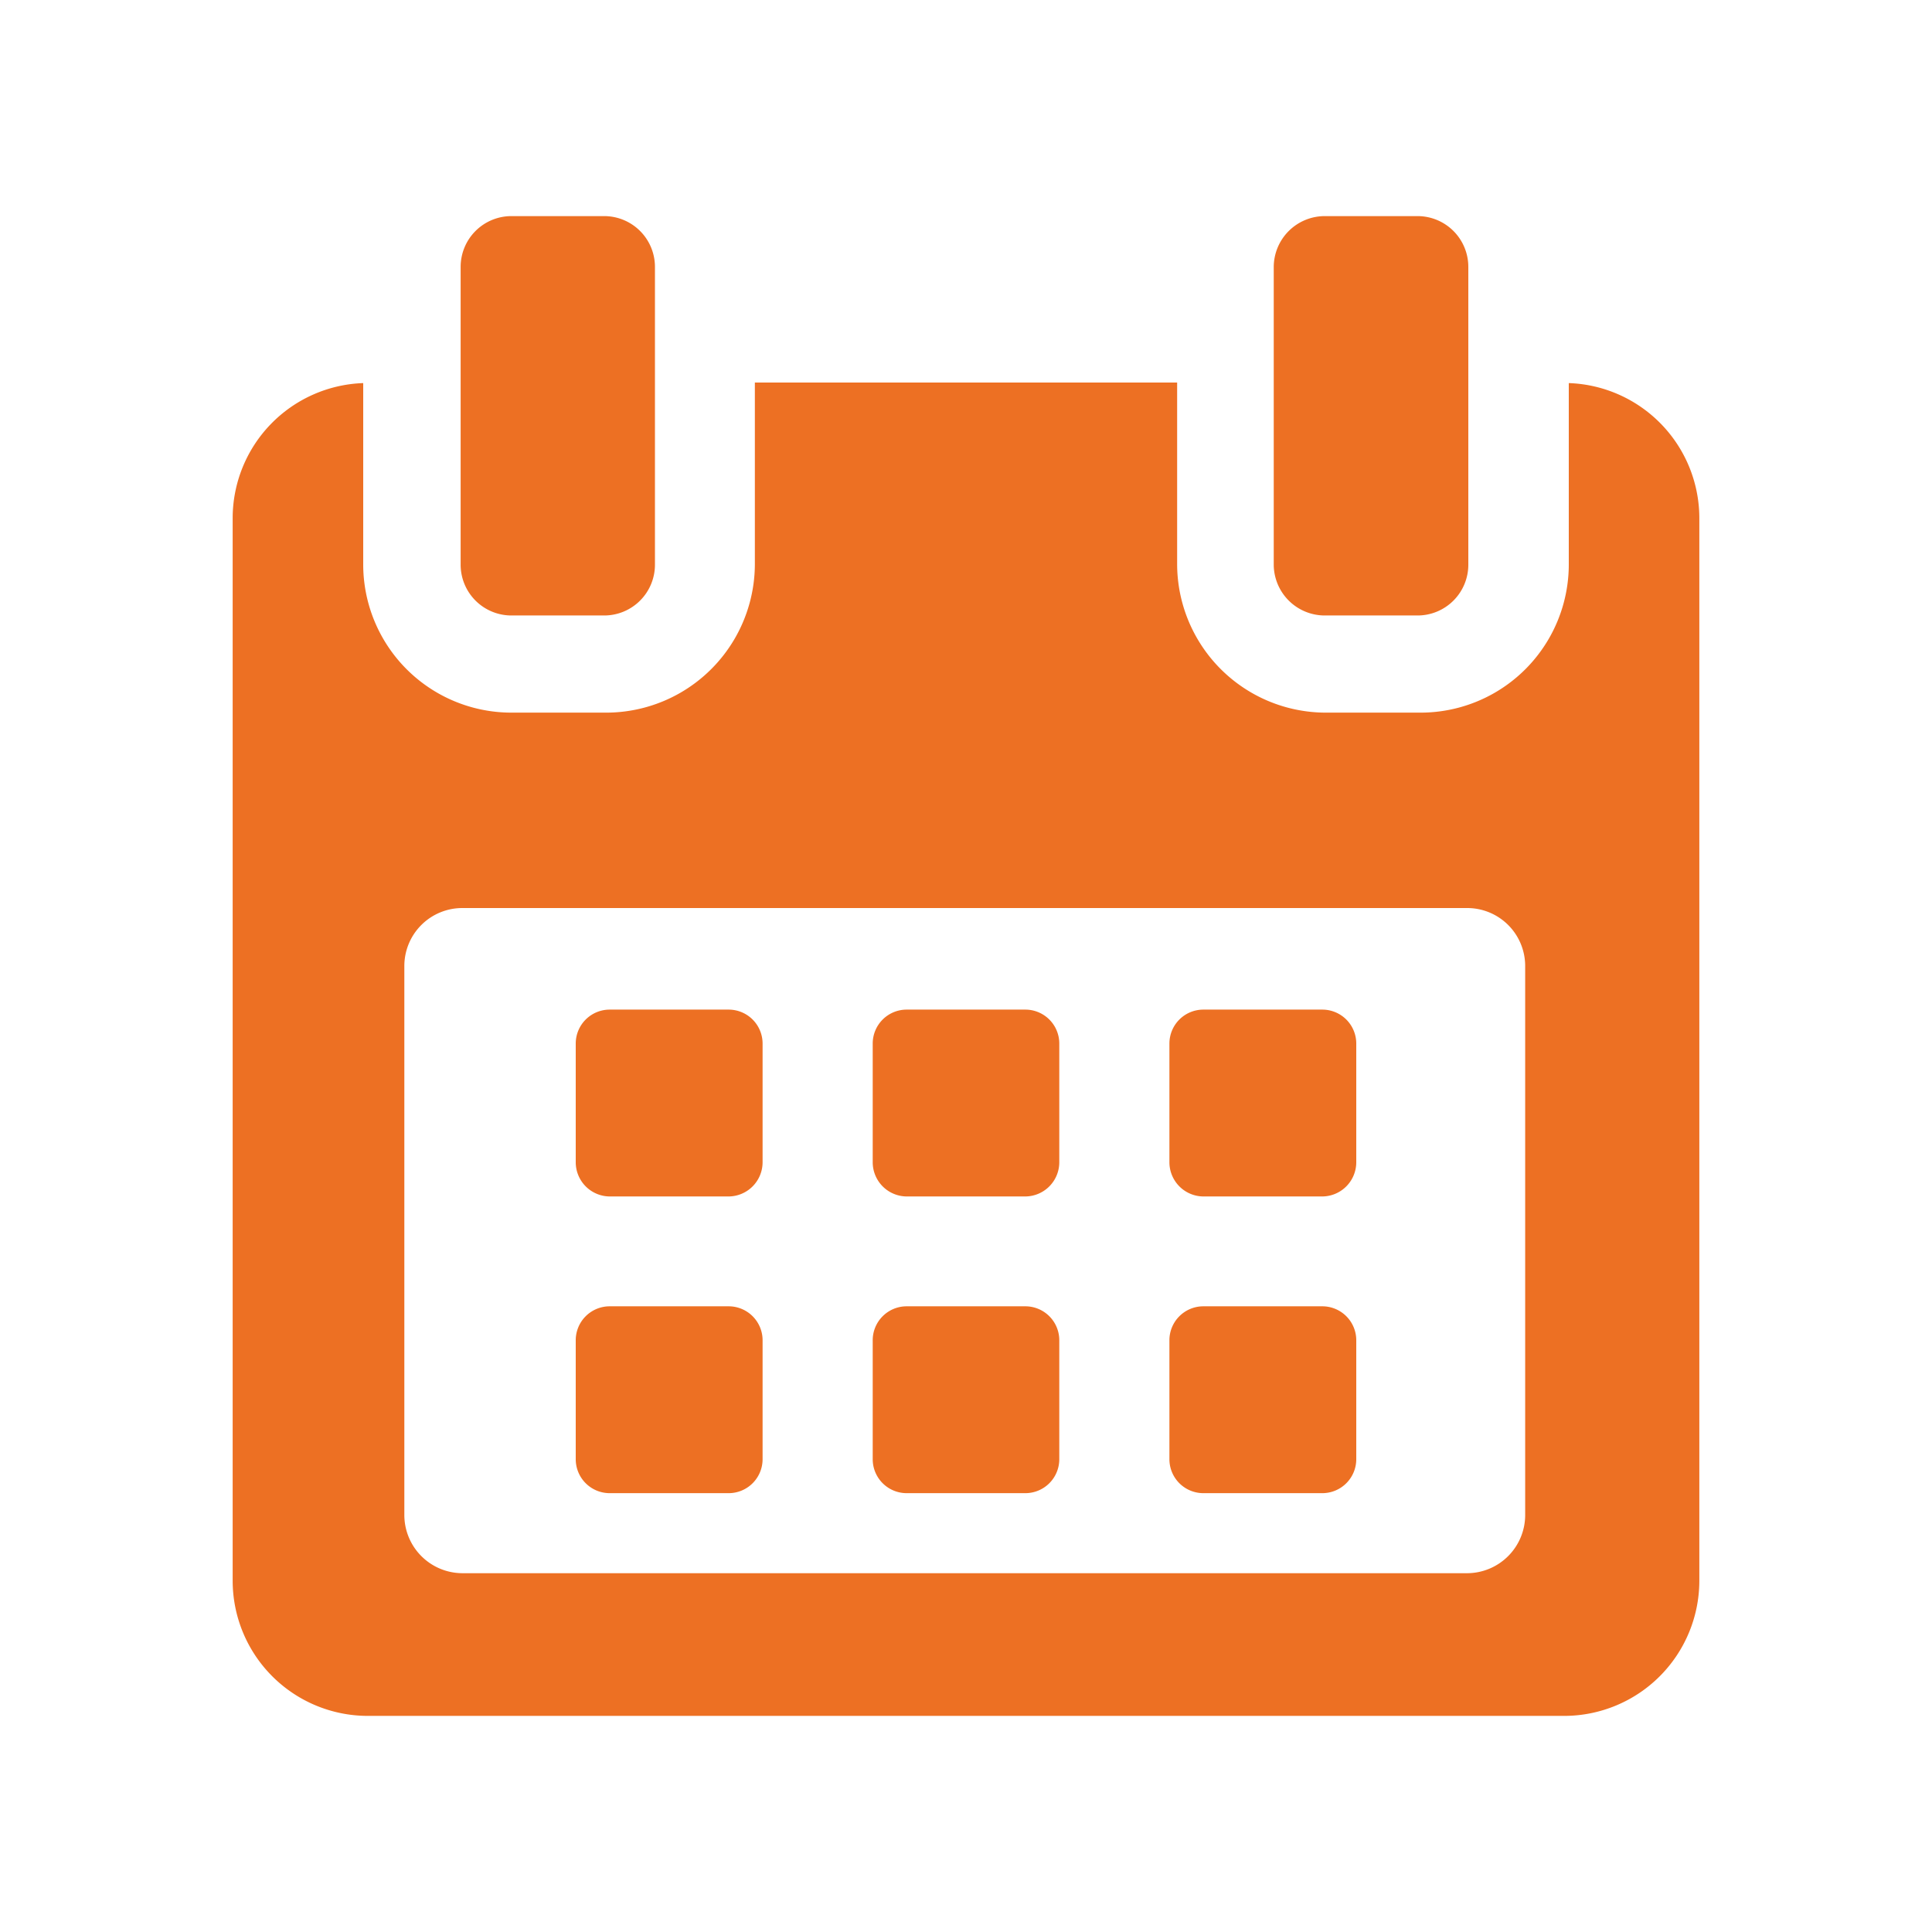
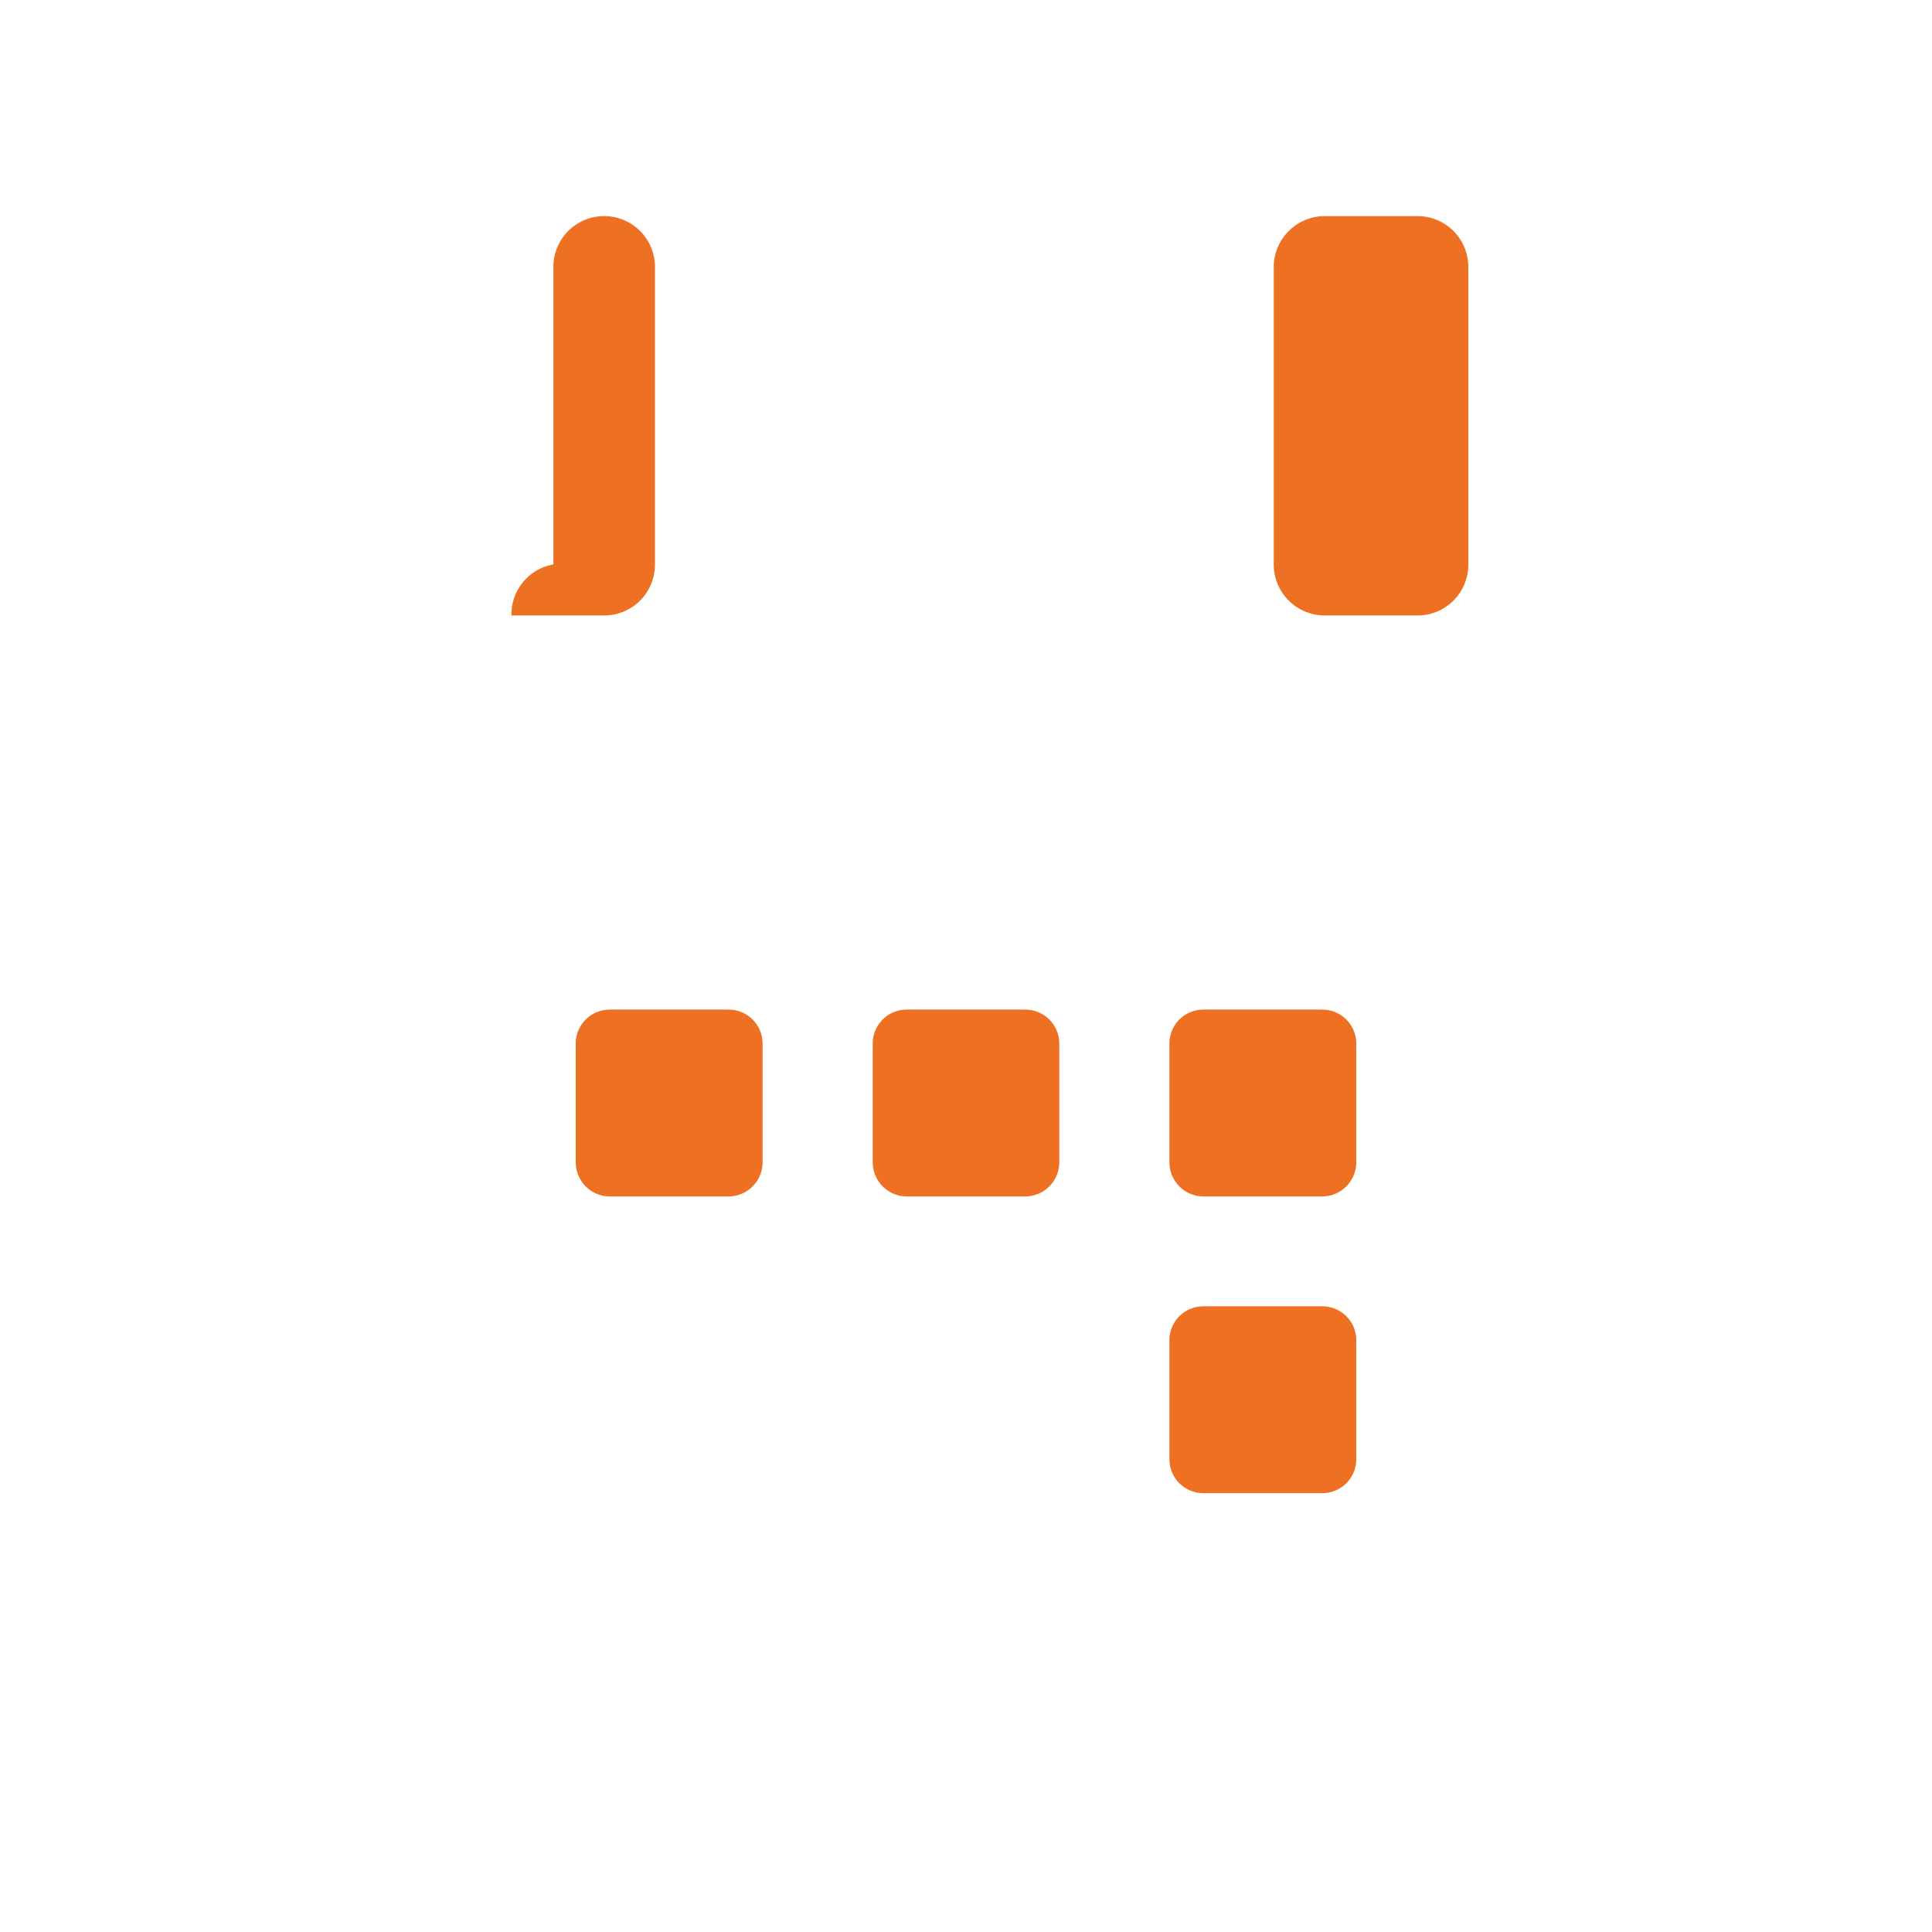
<svg xmlns="http://www.w3.org/2000/svg" id="ef089b56-d8bb-4a3c-905d-95ae3c78414b" data-name="Layer 1" viewBox="0 0 70 70">
  <title>calendar-subscribeicon</title>
  <path d="M27.63,37.81a1.23,1.23,0,0,0-1.23-1.23H22.09a1.23,1.23,0,0,0-1.23,1.23v4.3a1.24,1.24,0,0,0,1.23,1.24H26.4a1.24,1.24,0,0,0,1.23-1.24v-4.3Z" fill="#ed7023" />
  <path d="M38.38,37.81a1.23,1.23,0,0,0-1.23-1.23h-4.3a1.23,1.23,0,0,0-1.23,1.23v4.3a1.24,1.24,0,0,0,1.23,1.24h4.3a1.24,1.24,0,0,0,1.23-1.24Z" fill="#ed7023" />
  <path d="M49.14,37.81a1.23,1.23,0,0,0-1.23-1.23H43.6a1.23,1.23,0,0,0-1.23,1.23v4.3a1.24,1.24,0,0,0,1.23,1.24h4.31a1.24,1.24,0,0,0,1.23-1.24Z" fill="#ed7023" />
-   <path d="M27.63,48.57a1.23,1.23,0,0,0-1.23-1.24H22.09a1.23,1.23,0,0,0-1.23,1.24v4.3a1.23,1.23,0,0,0,1.23,1.23H26.4a1.23,1.23,0,0,0,1.23-1.23v-4.3Z" fill="#ed7023" />
-   <path d="M38.38,48.57a1.23,1.23,0,0,0-1.23-1.24h-4.3a1.23,1.23,0,0,0-1.23,1.24v4.3a1.23,1.23,0,0,0,1.23,1.23h4.3a1.23,1.23,0,0,0,1.23-1.23Z" fill="#ed7023" />
  <path d="M49.14,48.57a1.23,1.23,0,0,0-1.23-1.24H43.6a1.23,1.23,0,0,0-1.23,1.24v4.3A1.23,1.23,0,0,0,43.6,54.1h4.31a1.23,1.23,0,0,0,1.23-1.23v-4.3Z" fill="#ed7023" />
-   <path d="M56.84,13.88v6.57a5.37,5.37,0,0,1-5.38,5.37h-3.4a5.39,5.39,0,0,1-5.41-5.37V13.86H27.35v6.59a5.39,5.39,0,0,1-5.41,5.37h-3.4a5.37,5.37,0,0,1-5.38-5.37V13.88a4.9,4.9,0,0,0-4.73,4.87V57.27a4.9,4.9,0,0,0,4.87,4.9H56.7a4.9,4.9,0,0,0,4.87-4.9V18.75A4.9,4.9,0,0,0,56.84,13.88Zm-1.58,41A2.11,2.11,0,0,1,53.16,57H16.75a2.11,2.11,0,0,1-2.1-2.11V35a2.1,2.1,0,0,1,2.1-2.1H53.16a2.1,2.1,0,0,1,2.1,2.1v19.9Z" fill="#ed7023" />
-   <path d="M18.53,22.3h3.36a1.84,1.84,0,0,0,1.84-1.85V9.68a1.84,1.84,0,0,0-1.84-1.85H18.53a1.84,1.84,0,0,0-1.84,1.85V20.45A1.84,1.84,0,0,0,18.53,22.3Z" fill="#ed7023" />
+   <path d="M18.53,22.3h3.36a1.84,1.84,0,0,0,1.84-1.85V9.68a1.84,1.84,0,0,0-1.84-1.85a1.84,1.84,0,0,0-1.84,1.85V20.45A1.84,1.84,0,0,0,18.53,22.3Z" fill="#ed7023" />
  <path d="M48,22.3h3.36a1.84,1.84,0,0,0,1.84-1.85V9.68a1.84,1.84,0,0,0-1.84-1.85H48a1.85,1.85,0,0,0-1.85,1.85V20.45A1.85,1.85,0,0,0,48,22.3Z" fill="#ed7023" />
</svg>